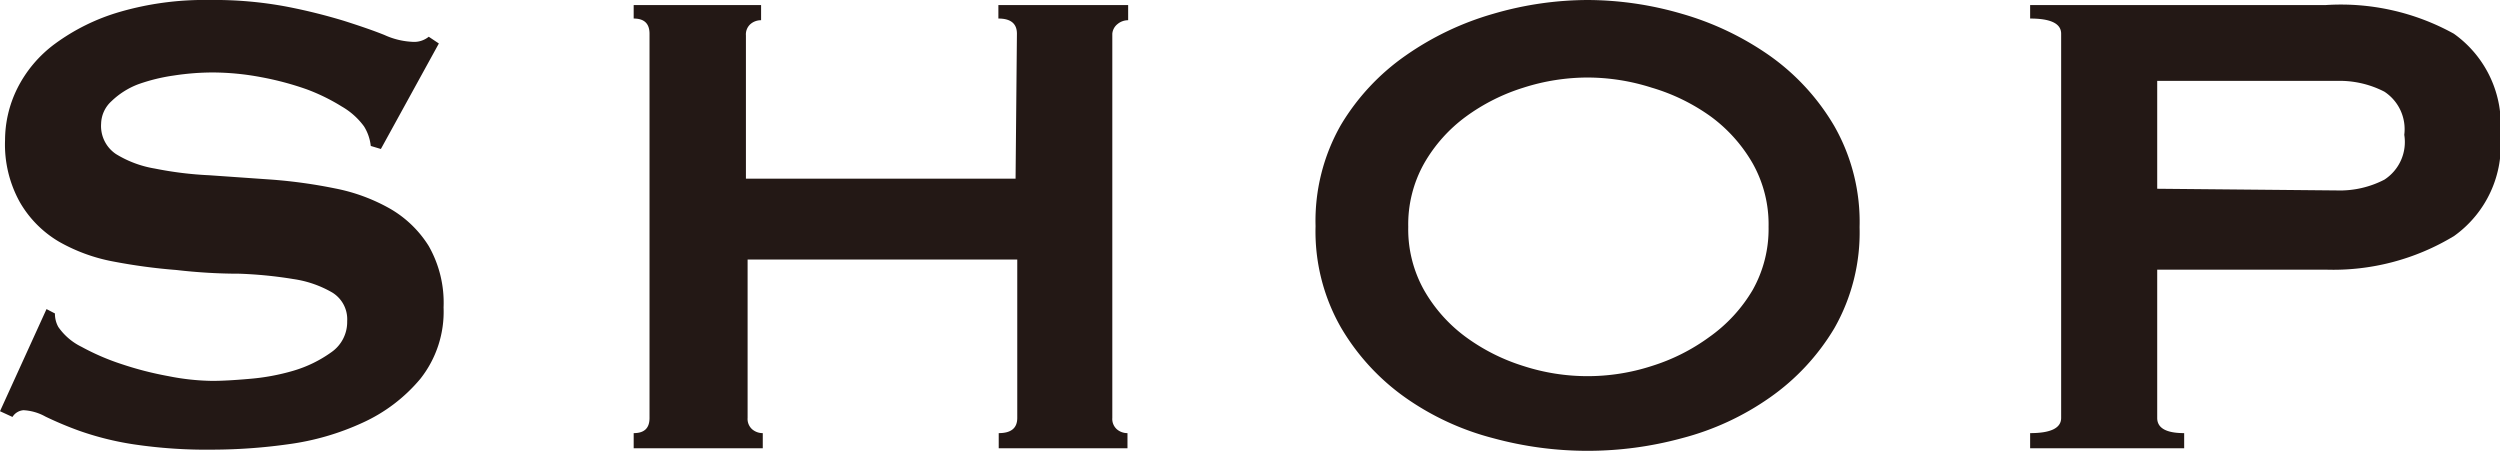
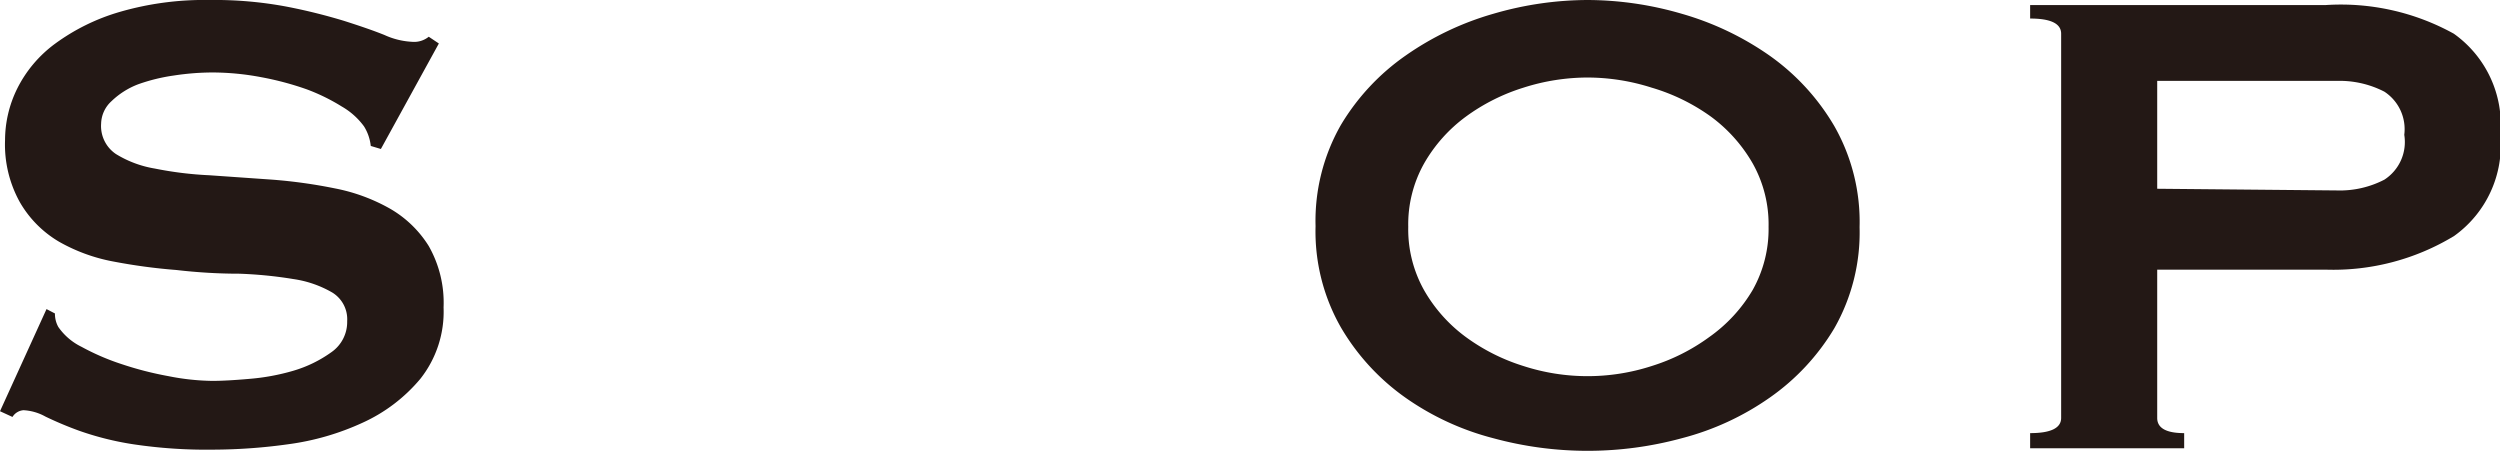
<svg xmlns="http://www.w3.org/2000/svg" viewBox="0 0 74.17 13.38">
  <defs>
    <style>.cls-1{fill:#231815;}</style>
  </defs>
  <title>ttl_shop</title>
  <g id="レイヤー_2" data-name="レイヤー 2">
    <g id="レイヤー_1-2" data-name="レイヤー 1">
      <path class="cls-1" d="M1.38,9.17l.25.13a.8.8,0,0,0,.1.4,1.79,1.79,0,0,0,.69.59,7,7,0,0,0,1.18.51A10,10,0,0,0,5,11.16a7,7,0,0,0,1.3.14q.42,0,1.1-.06A6.47,6.47,0,0,0,8.7,11a3.73,3.73,0,0,0,1.13-.55,1.09,1.09,0,0,0,.47-.92.93.93,0,0,0-.44-.85,3.21,3.21,0,0,0-1.15-.4,12.58,12.58,0,0,0-1.62-.16q-.91,0-1.86-.11a16.82,16.82,0,0,1-1.86-.25,5.16,5.16,0,0,1-1.62-.59A3.23,3.23,0,0,1,.59,6,3.52,3.52,0,0,1,.15,4.15,3.46,3.46,0,0,1,.51,2.63,3.7,3.7,0,0,1,1.63,1.3,6.14,6.14,0,0,1,3.53.36,9,9,0,0,1,6.22,0a11.55,11.55,0,0,1,2.3.2,16.9,16.9,0,0,1,1.69.42c.47.15.88.29,1.2.42a2.23,2.23,0,0,0,.81.2.69.69,0,0,0,.5-.15l.3.2L11.3,4.42,11,4.33a1.37,1.37,0,0,0-.2-.58,2.13,2.13,0,0,0-.66-.59A5.79,5.79,0,0,0,9.1,2.65a8.91,8.91,0,0,0-1.35-.36A7.84,7.84,0,0,0,6.3,2.15a7.69,7.69,0,0,0-1.14.09A5.4,5.4,0,0,0,4.1,2.5,2.34,2.34,0,0,0,3.31,3,.93.93,0,0,0,3,3.67a1,1,0,0,0,.44.9A3.19,3.19,0,0,0,4.59,5a10.7,10.7,0,0,0,1.63.2l1.86.13a15.16,15.16,0,0,1,1.86.26,5.39,5.39,0,0,1,1.63.6,3.28,3.28,0,0,1,1.15,1.11,3.4,3.4,0,0,1,.44,1.82,3.21,3.21,0,0,1-.69,2.12,4.84,4.84,0,0,1-1.71,1.3,7.7,7.7,0,0,1-2.21.64,16.37,16.37,0,0,1-2.21.16,14.67,14.67,0,0,1-2.39-.16,8.85,8.85,0,0,1-1.6-.4,10.61,10.61,0,0,1-1-.42,1.5,1.5,0,0,0-.65-.19.42.42,0,0,0-.33.2L0,12.2Z" />
-       <path class="cls-1" d="M30.17,1q0-.45-.55-.45V.15h3.85V.6a.49.49,0,0,0-.31.11A.41.41,0,0,0,33,1V12.4a.41.41,0,0,0,.14.34.48.48,0,0,0,.31.11v.45H29.63v-.45c.37,0,.55-.15.55-.45V7.7h-8v4.7a.41.41,0,0,0,.14.34.48.48,0,0,0,.31.11v.45H18.8v-.45c.32,0,.47-.15.47-.45V1q0-.45-.47-.45V.15h3.78V.6a.48.48,0,0,0-.31.11.41.41,0,0,0-.14.34V5.3h8Z" />
      <path class="cls-1" d="M47.1,0a10.06,10.06,0,0,1,2.8.41,8.72,8.72,0,0,1,2.6,1.24,6.71,6.71,0,0,1,1.92,2.09,5.74,5.74,0,0,1,.75,3,5.74,5.74,0,0,1-.75,3A6.69,6.69,0,0,1,52.5,11.8,8.06,8.06,0,0,1,49.9,13a10.64,10.64,0,0,1-5.6,0,8,8,0,0,1-2.6-1.2,6.68,6.68,0,0,1-1.92-2.09,5.74,5.74,0,0,1-.75-3,5.74,5.74,0,0,1,.75-3A6.69,6.69,0,0,1,41.7,1.65,8.71,8.71,0,0,1,44.3.41,10.06,10.06,0,0,1,47.1,0Zm0,2.3a6.27,6.27,0,0,0-1.9.3,5.81,5.81,0,0,0-1.71.86,4.48,4.48,0,0,0-1.24,1.39,3.69,3.69,0,0,0-.47,1.88,3.69,3.69,0,0,0,.47,1.88A4.48,4.48,0,0,0,43.49,10a5.81,5.81,0,0,0,1.71.86,6.17,6.17,0,0,0,3.8,0A5.82,5.82,0,0,0,50.71,10,4.51,4.51,0,0,0,52,8.6a3.69,3.69,0,0,0,.47-1.87A3.69,3.69,0,0,0,52,4.85a4.51,4.51,0,0,0-1.24-1.39A5.82,5.82,0,0,0,49,2.6,6.28,6.28,0,0,0,47.1,2.3Z" />
      <path class="cls-1" d="M60.23,13.3v-.45q.92,0,.92-.45V1q0-.45-.92-.45V.15H69A6.92,6.92,0,0,1,72.8,1a3.31,3.31,0,0,1,1.38,3,3.31,3.31,0,0,1-1.37,3A6.91,6.91,0,0,1,69,8H64V12.4q0,.45.8.45v.45Zm9.1-7.65a2.87,2.87,0,0,0,1.41-.32A1.33,1.33,0,0,0,71.33,4a1.33,1.33,0,0,0-.59-1.28,2.89,2.89,0,0,0-1.41-.32H64v3.2Z" />
    </g>
  </g>
</svg>